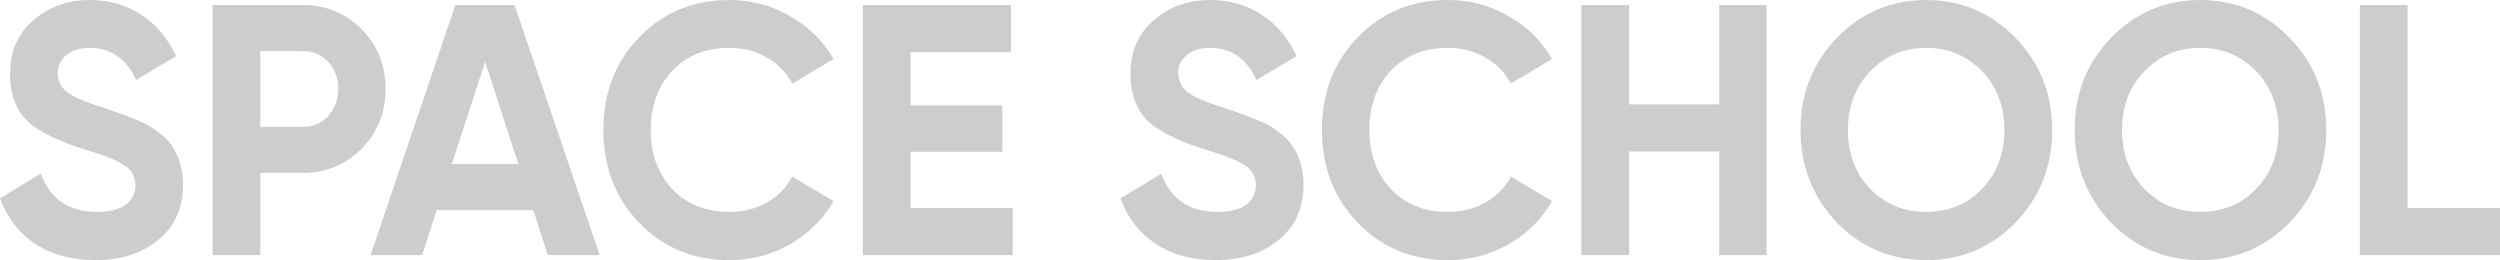
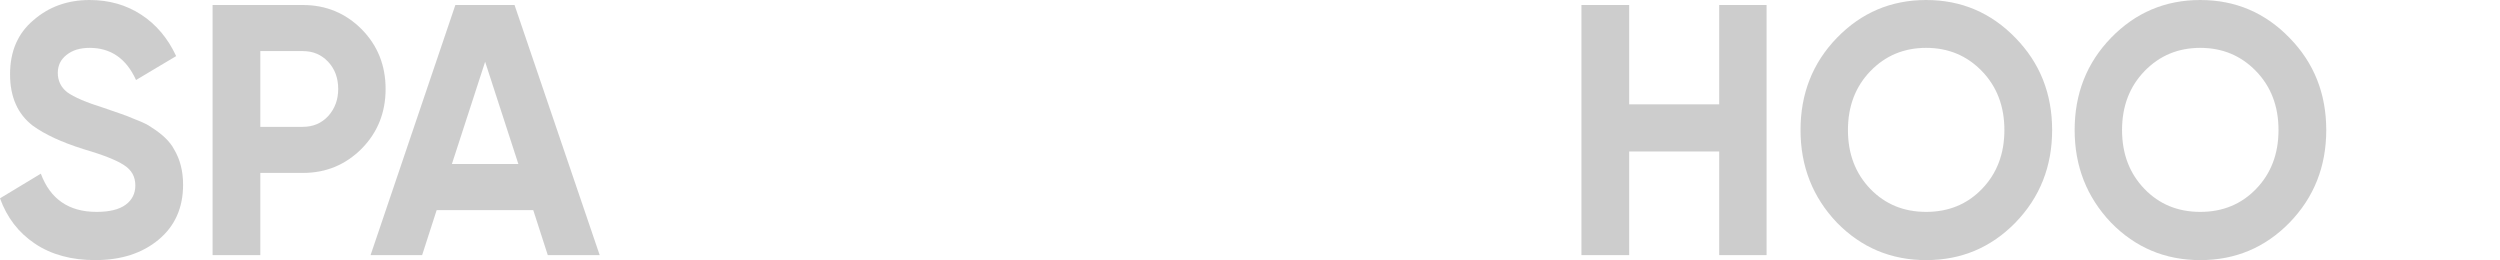
<svg xmlns="http://www.w3.org/2000/svg" width="173" height="18" viewBox="0 0 173 18" fill="none">
  <g opacity="0.53">
    <path d="M6.586 18C4.942 18 3.553 17.621 2.419 16.863C1.285 16.104 0.479 15.058 0 13.723L2.826 12.017C3.481 13.78 4.766 14.662 6.682 14.662C7.576 14.662 8.247 14.497 8.694 14.168C9.141 13.838 9.365 13.393 9.365 12.832C9.365 12.223 9.101 11.753 8.574 11.423C8.047 11.077 7.105 10.706 5.748 10.31C4.279 9.849 3.122 9.313 2.275 8.703C1.221 7.896 0.695 6.709 0.695 5.143C0.695 3.56 1.229 2.316 2.299 1.409C3.369 0.47 4.67 0 6.203 0C7.544 0 8.734 0.338 9.772 1.014C10.81 1.69 11.616 2.646 12.191 3.882L9.413 5.538C8.742 4.055 7.672 3.313 6.203 3.313C5.533 3.313 4.998 3.478 4.598 3.808C4.199 4.121 4 4.533 4 5.044C4 5.588 4.215 6.033 4.646 6.379C5.125 6.725 5.972 7.088 7.185 7.467L8.335 7.863C8.542 7.929 8.902 8.069 9.413 8.283C9.892 8.464 10.243 8.637 10.466 8.802C11.249 9.297 11.776 9.808 12.047 10.335C12.462 11.027 12.67 11.843 12.67 12.783C12.67 14.382 12.103 15.651 10.969 16.591C9.836 17.53 8.375 18 6.586 18Z" fill="#595959" fill-opacity="0.56" />
    <path d="M14.709 0.346H20.96C22.556 0.346 23.914 0.907 25.031 2.027C26.133 3.148 26.684 4.525 26.684 6.157C26.684 7.788 26.133 9.165 25.031 10.286C23.914 11.407 22.556 11.967 20.96 11.967H18.014V17.654H14.709V0.346ZM18.014 8.777H20.96C21.662 8.777 22.245 8.53 22.708 8.036C23.171 7.525 23.403 6.898 23.403 6.157C23.403 5.398 23.171 4.772 22.708 4.277C22.245 3.783 21.662 3.536 20.96 3.536H18.014V8.777Z" fill="#595959" fill-opacity="0.56" />
    <path d="M41.499 17.654H37.906L36.9 14.539H30.218L29.212 17.654H25.643L31.511 0.346H35.607L41.499 17.654ZM33.571 4.277L31.272 11.349H35.87L33.571 4.277Z" fill="#595959" fill-opacity="0.56" />
-     <path d="M50.47 18C47.963 18 45.879 17.135 44.219 15.404C42.574 13.69 41.752 11.555 41.752 9C41.752 6.429 42.574 4.294 44.219 2.596C45.879 0.865 47.963 0 50.47 0C51.987 0 53.384 0.371 54.661 1.113C55.955 1.838 56.961 2.827 57.679 4.08L54.829 5.786C54.414 5.011 53.823 4.409 53.057 3.981C52.29 3.536 51.428 3.313 50.47 3.313C48.841 3.313 47.524 3.841 46.518 4.896C45.528 5.967 45.033 7.335 45.033 9C45.033 10.648 45.528 12.008 46.518 13.08C47.524 14.135 48.841 14.662 50.47 14.662C51.428 14.662 52.29 14.448 53.057 14.019C53.839 13.574 54.43 12.973 54.829 12.214L57.679 13.92C56.961 15.173 55.955 16.17 54.661 16.912C53.384 17.637 51.987 18 50.47 18Z" fill="#595959" fill-opacity="0.56" />
-     <path d="M63.015 10.508V14.39H70.08V17.654H59.709V0.346H69.96V3.61H63.015V7.294H69.361V10.508H63.015Z" fill="#595959" fill-opacity="0.56" />
-     <path d="M84.121 18C82.477 18 81.088 17.621 79.954 16.863C78.82 16.104 78.014 15.058 77.535 13.723L80.361 12.017C81.016 13.78 82.301 14.662 84.217 14.662C85.112 14.662 85.782 14.497 86.229 14.168C86.676 13.838 86.9 13.393 86.9 12.832C86.9 12.223 86.636 11.753 86.109 11.423C85.582 11.077 84.64 10.706 83.283 10.31C81.814 9.849 80.657 9.313 79.81 8.703C78.757 7.896 78.23 6.709 78.23 5.143C78.23 3.56 78.765 2.316 79.834 1.409C80.904 0.47 82.206 0 83.738 0C85.079 0 86.269 0.338 87.307 1.014C88.345 1.69 89.151 2.646 89.726 3.882L86.948 5.538C86.277 4.055 85.207 3.313 83.738 3.313C83.068 3.313 82.533 3.478 82.134 3.808C81.734 4.121 81.535 4.533 81.535 5.044C81.535 5.588 81.75 6.033 82.181 6.379C82.66 6.725 83.507 7.088 84.72 7.467L85.87 7.863C86.078 7.929 86.437 8.069 86.948 8.283C87.427 8.464 87.778 8.637 88.001 8.802C88.784 9.297 89.311 9.808 89.582 10.335C89.997 11.027 90.205 11.843 90.205 12.783C90.205 14.382 89.638 15.651 88.504 16.591C87.371 17.53 85.91 18 84.121 18Z" fill="#595959" fill-opacity="0.56" />
-     <path d="M100.195 18C97.689 18 95.605 17.135 93.944 15.404C92.3 13.69 91.477 11.555 91.477 9C91.477 6.429 92.3 4.294 93.944 2.596C95.605 0.865 97.689 0 100.195 0C101.712 0 103.109 0.371 104.387 1.113C105.68 1.838 106.686 2.827 107.404 4.08L104.554 5.786C104.139 5.011 103.548 4.409 102.782 3.981C102.016 3.536 101.153 3.313 100.195 3.313C98.567 3.313 97.249 3.841 96.243 4.896C95.254 5.967 94.758 7.335 94.758 9C94.758 10.648 95.254 12.008 96.243 13.08C97.249 14.135 98.567 14.662 100.195 14.662C101.153 14.662 102.016 14.448 102.782 14.019C103.564 13.574 104.155 12.973 104.554 12.214L107.404 13.92C106.686 15.173 105.68 16.17 104.387 16.912C103.109 17.637 101.712 18 100.195 18Z" fill="#595959" fill-opacity="0.56" />
    <path d="M118.967 7.22V0.346H122.248V17.654H118.967V10.483H112.74V17.654H109.435V0.346H112.74V7.22H118.967Z" fill="#595959" fill-opacity="0.56" />
    <path d="M139.47 15.404C137.777 17.135 135.717 18 133.29 18C130.863 18 128.804 17.135 127.111 15.404C125.435 13.64 124.596 11.505 124.596 9C124.596 6.478 125.435 4.352 127.111 2.621C128.804 0.874 130.863 0 133.29 0C135.717 0 137.777 0.874 139.47 2.621C141.162 4.352 142.008 6.478 142.008 9C142.008 11.522 141.162 13.657 139.47 15.404ZM129.434 13.08C130.456 14.135 131.742 14.662 133.29 14.662C134.839 14.662 136.125 14.135 137.146 13.08C138.184 12.008 138.703 10.648 138.703 9C138.703 7.352 138.184 5.992 137.146 4.92C136.109 3.849 134.823 3.313 133.29 3.313C131.758 3.313 130.472 3.849 129.434 4.92C128.397 5.992 127.878 7.352 127.878 9C127.878 10.648 128.397 12.008 129.434 13.08Z" fill="#595959" fill-opacity="0.56" />
    <path d="M158.438 15.404C156.746 17.135 154.686 18 152.259 18C149.832 18 147.772 17.135 146.08 15.404C144.403 13.64 143.565 11.505 143.565 9C143.565 6.478 144.403 4.352 146.08 2.621C147.772 0.874 149.832 0 152.259 0C154.686 0 156.746 0.874 158.438 2.621C160.131 4.352 160.977 6.478 160.977 9C160.977 11.522 160.131 13.657 158.438 15.404ZM148.403 13.08C149.425 14.135 150.71 14.662 152.259 14.662C153.808 14.662 155.093 14.135 156.115 13.08C157.153 12.008 157.672 10.648 157.672 9C157.672 7.352 157.153 5.992 156.115 4.92C155.077 3.849 153.792 3.313 152.259 3.313C150.726 3.313 149.441 3.849 148.403 4.92C147.365 5.992 146.846 7.352 146.846 9C146.846 10.648 147.365 12.008 148.403 13.08Z" fill="#595959" fill-opacity="0.56" />
-     <path d="M166.605 0.346V14.39H173V17.654H163.3V0.346H166.605Z" fill="#595959" fill-opacity="0.56" />
  </g>
</svg>